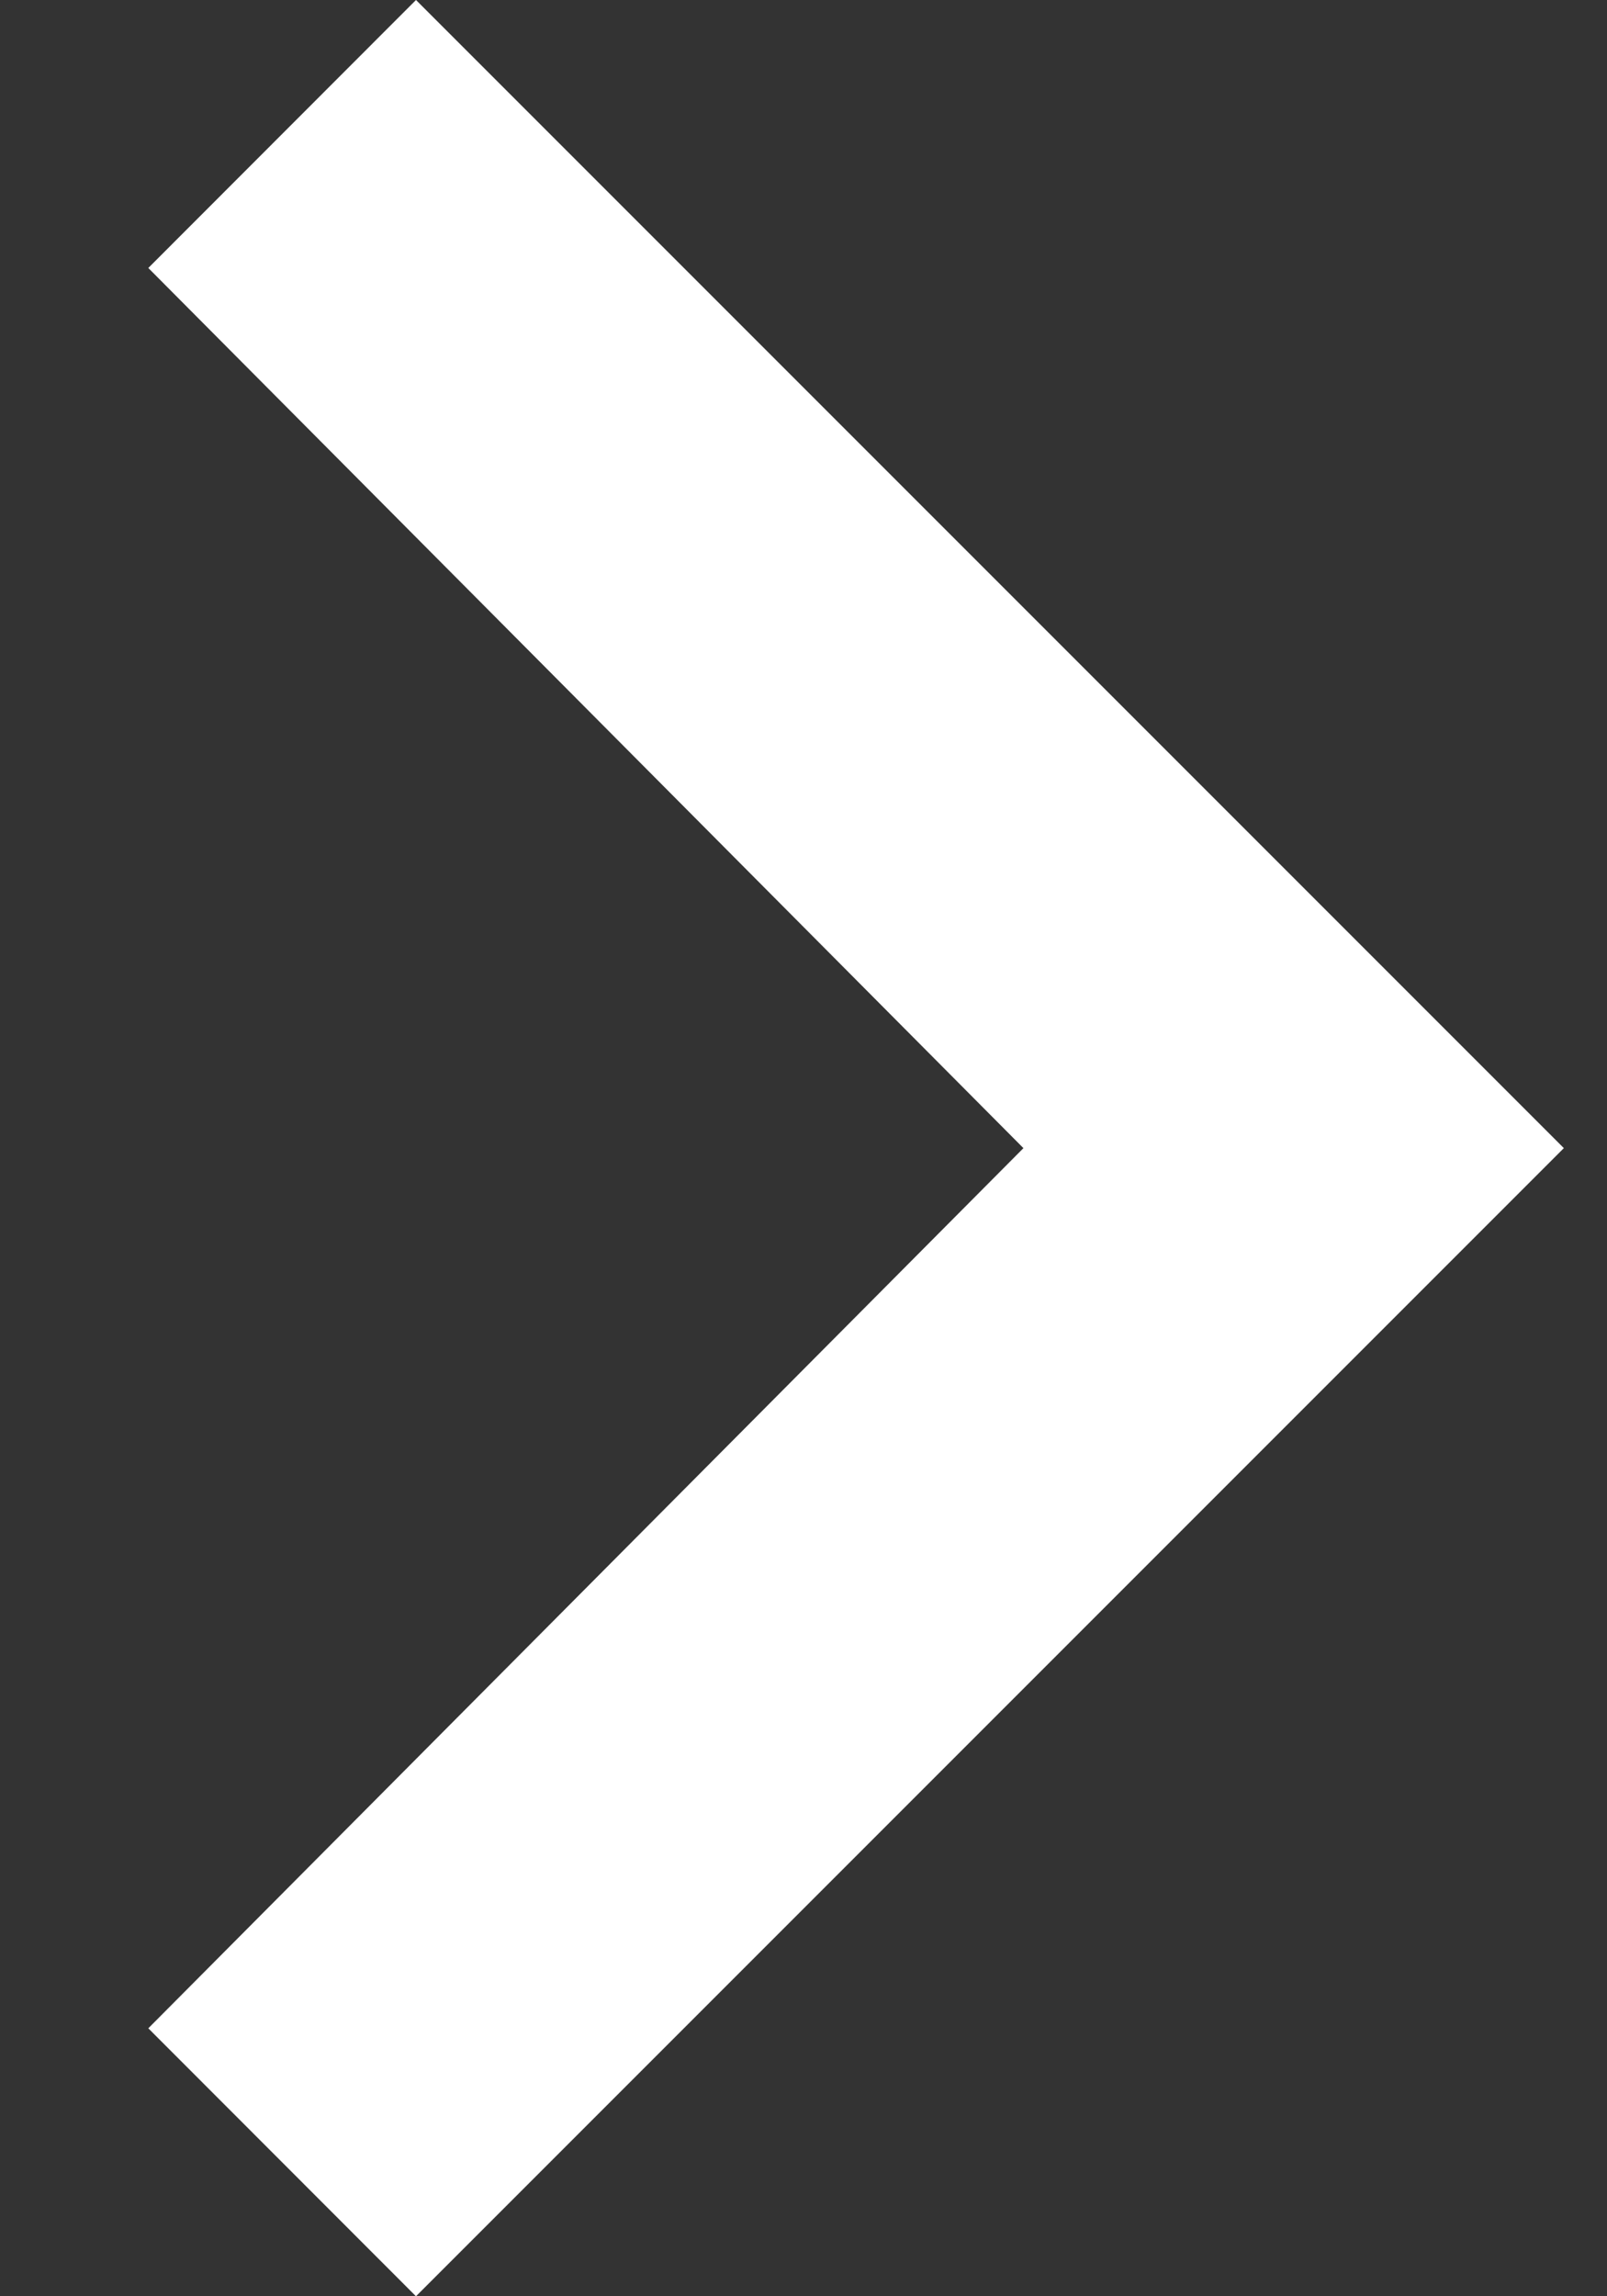
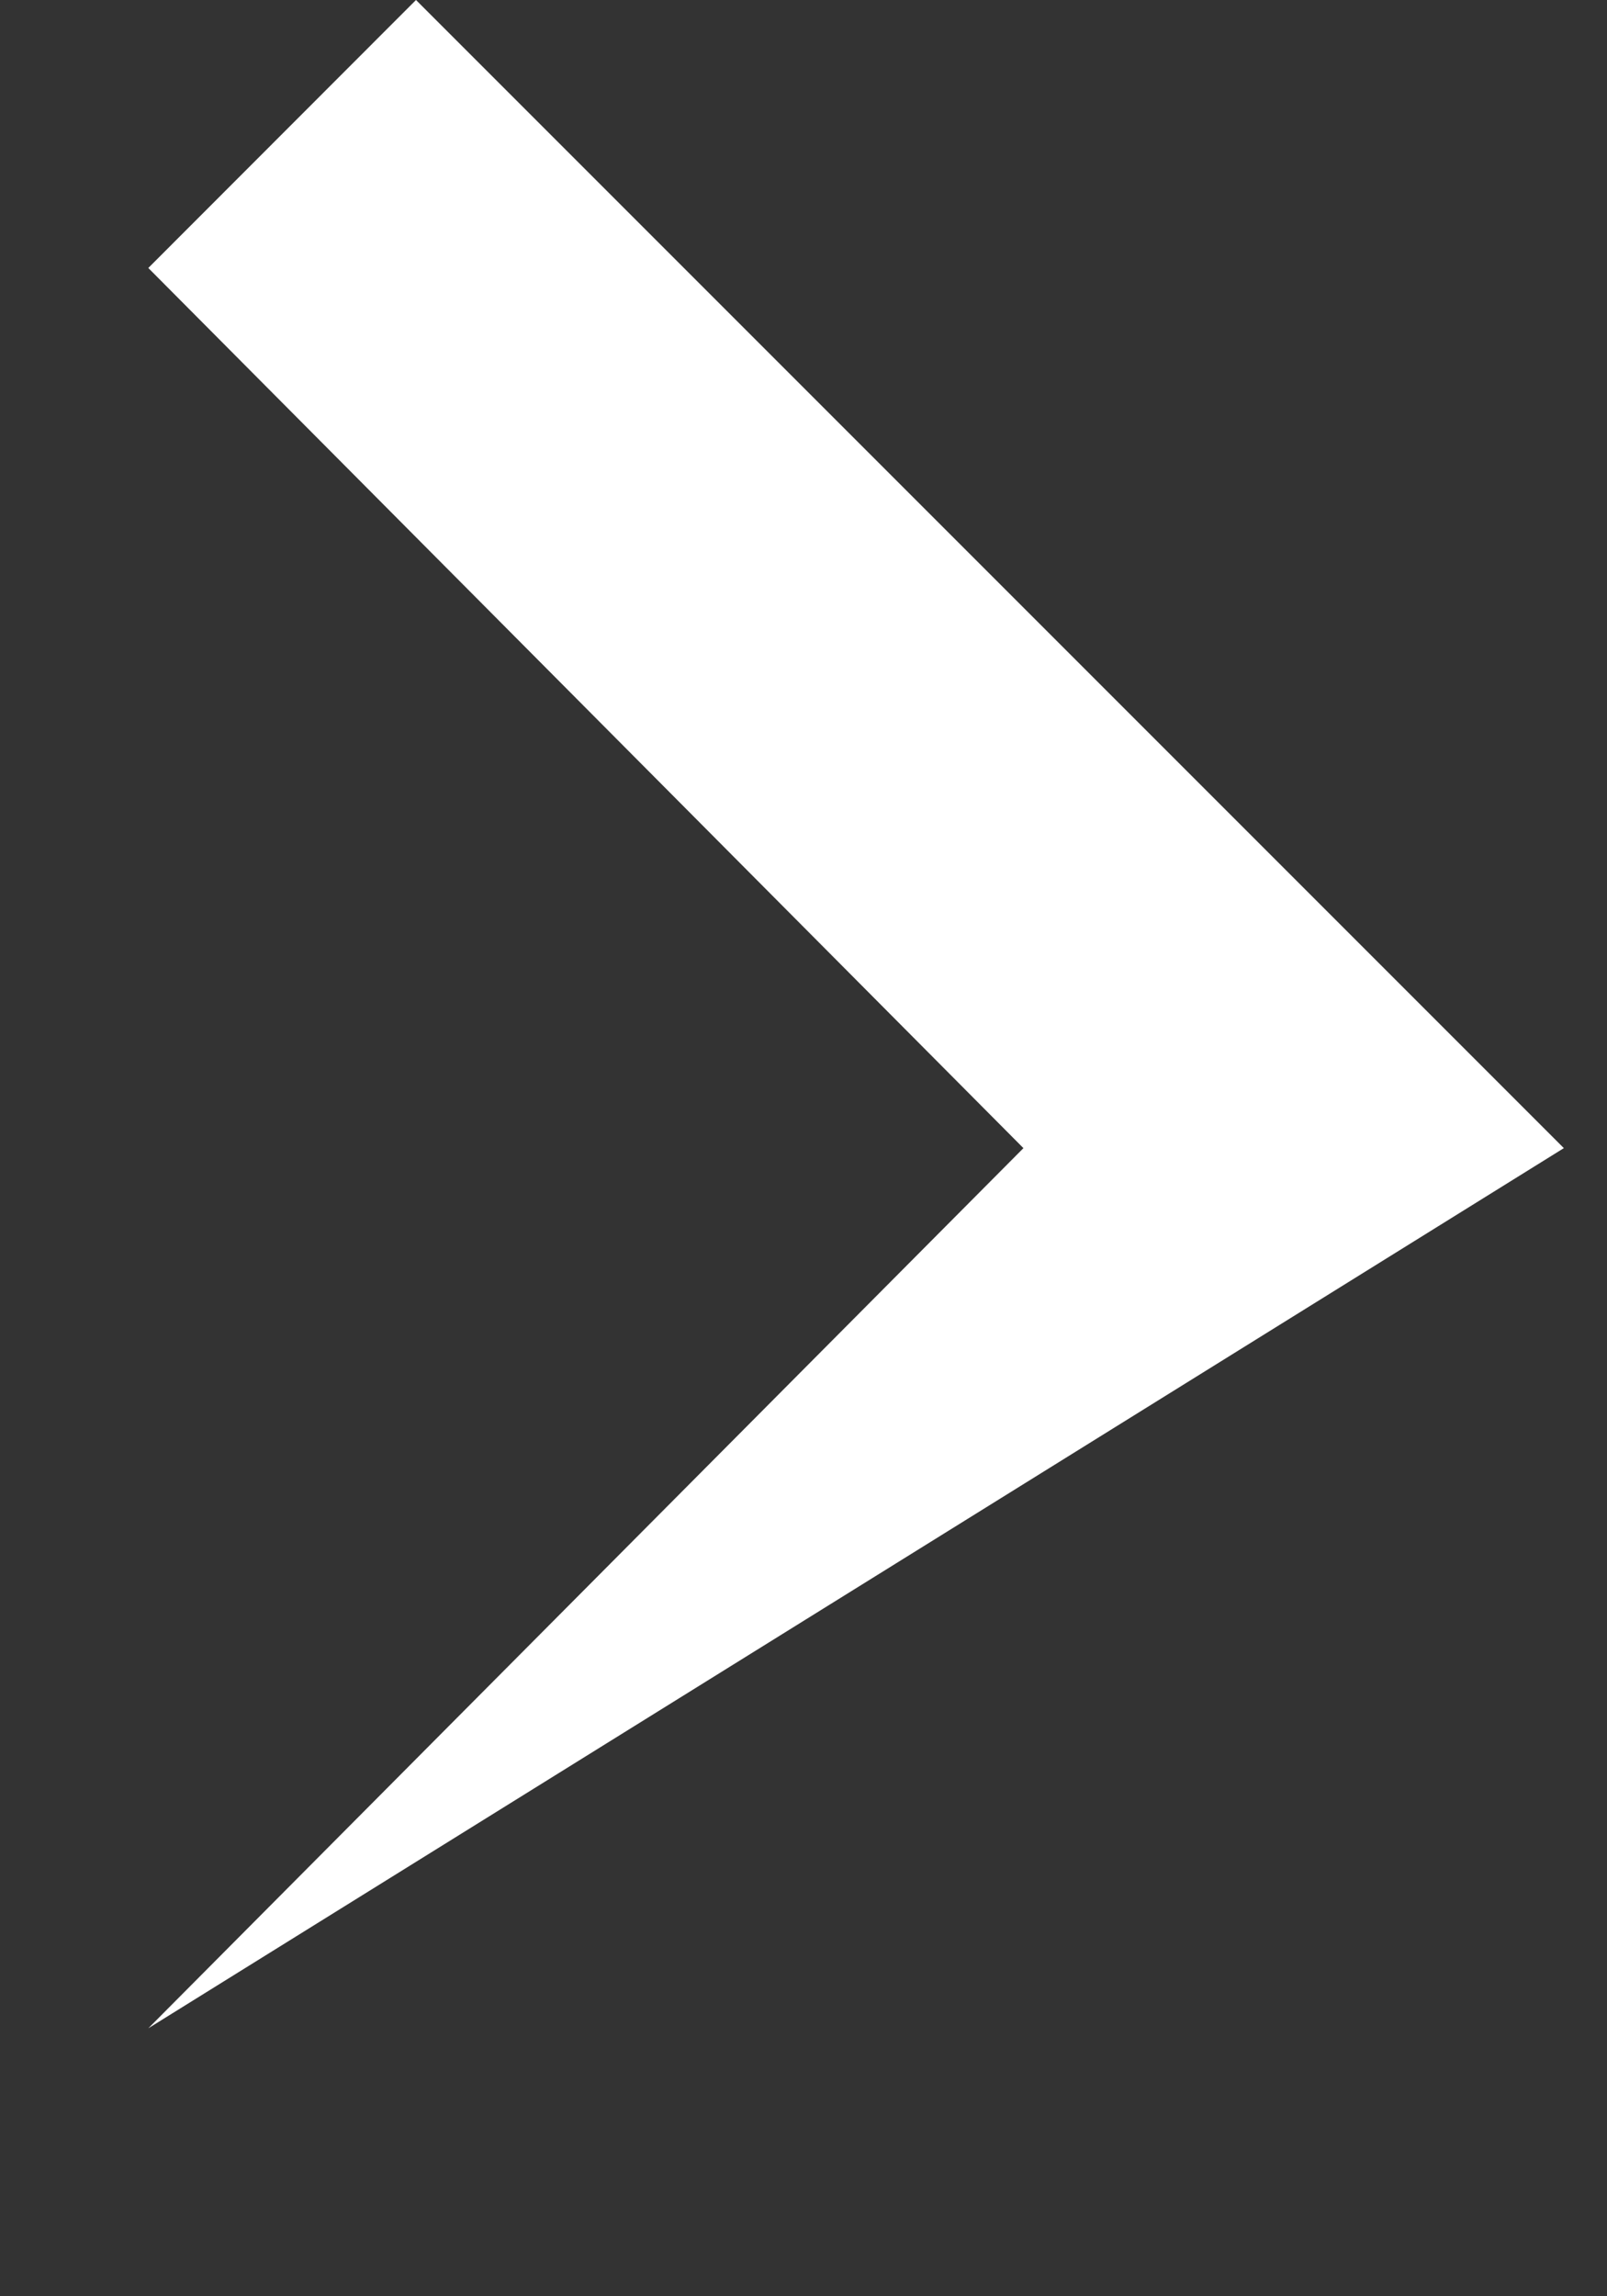
<svg xmlns="http://www.w3.org/2000/svg" width="7" height="10" viewBox="0 0 7 10" fill="none">
  <rect x="0" y="0" width="7" height="10" fill="#333333" stroke="none" />
-   <path d="M6.812 5L1.812 10L0.646 8.833L4.458 5L0.646 1.167L1.812 -5.09966e-08L6.812 5Z" fill="white" />
+   <path d="M6.812 5L0.646 8.833L4.458 5L0.646 1.167L1.812 -5.09966e-08L6.812 5Z" fill="white" />
</svg>